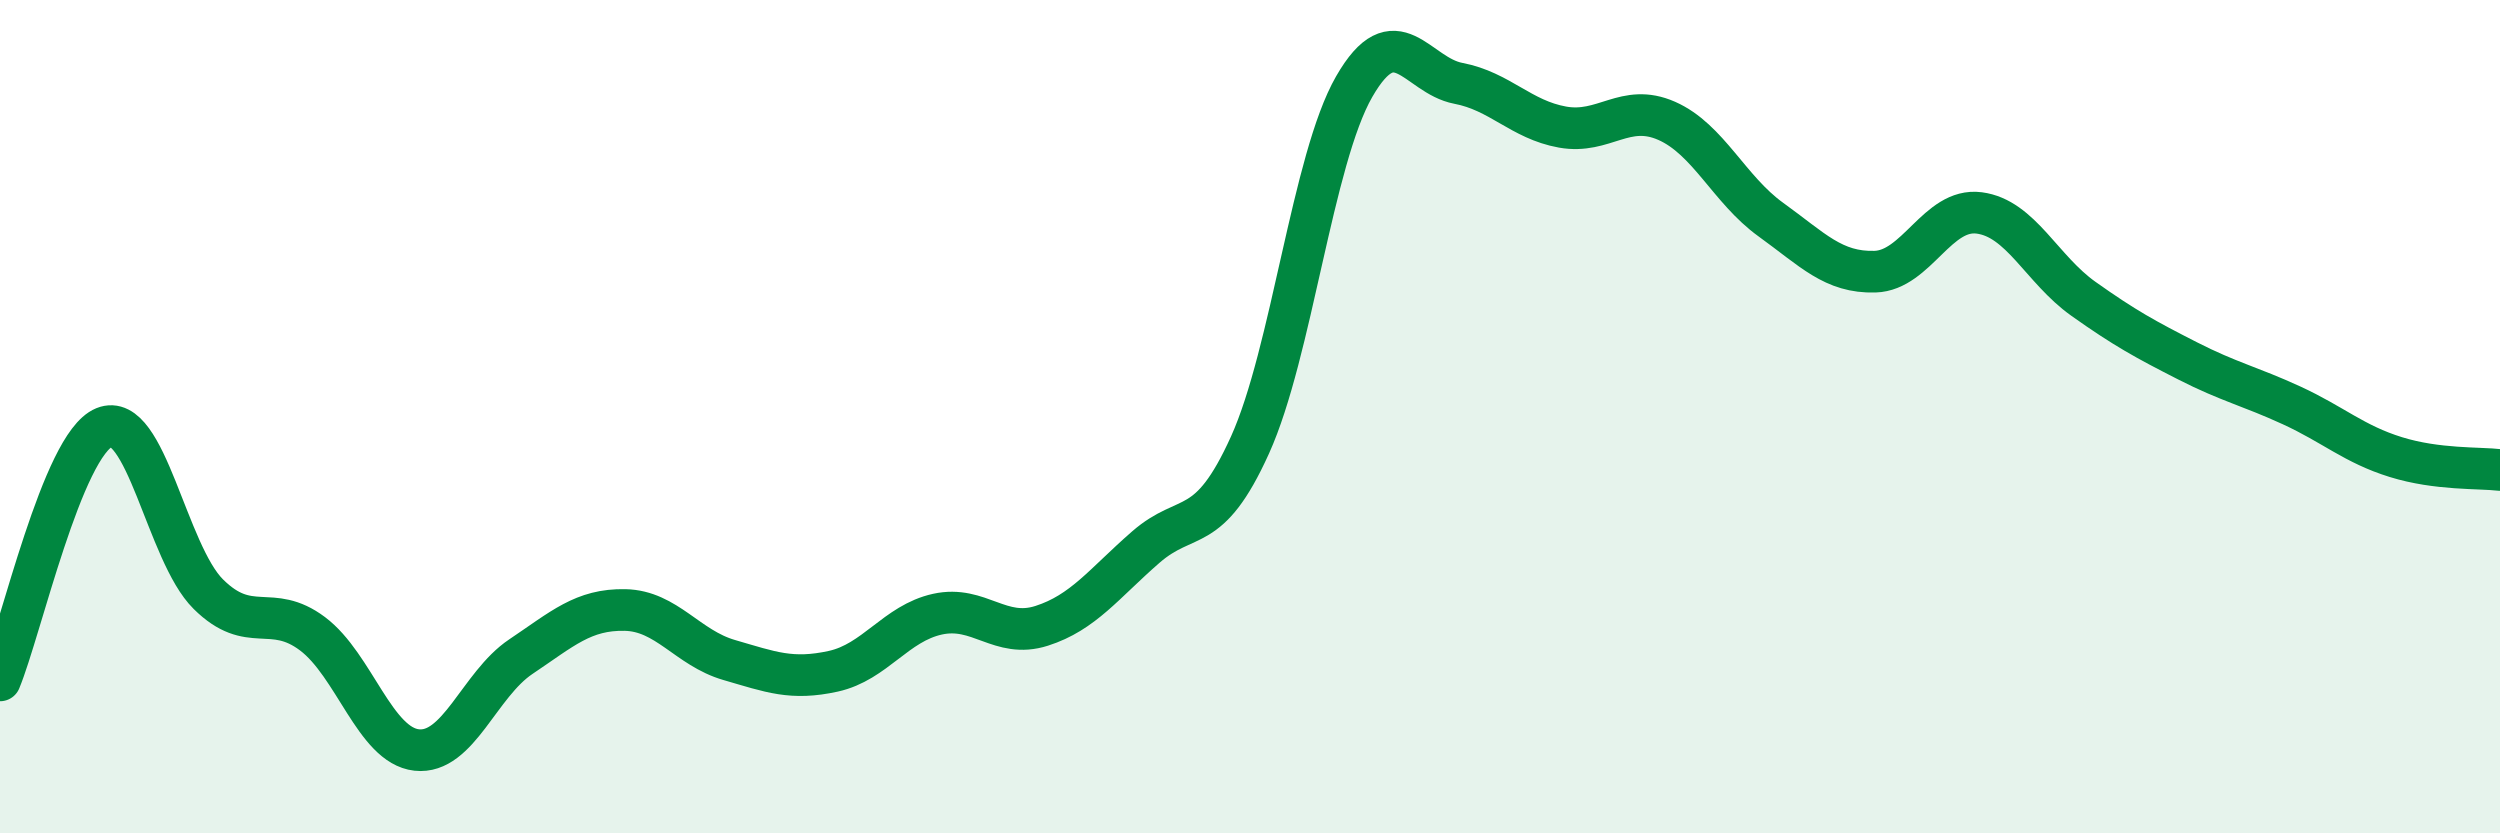
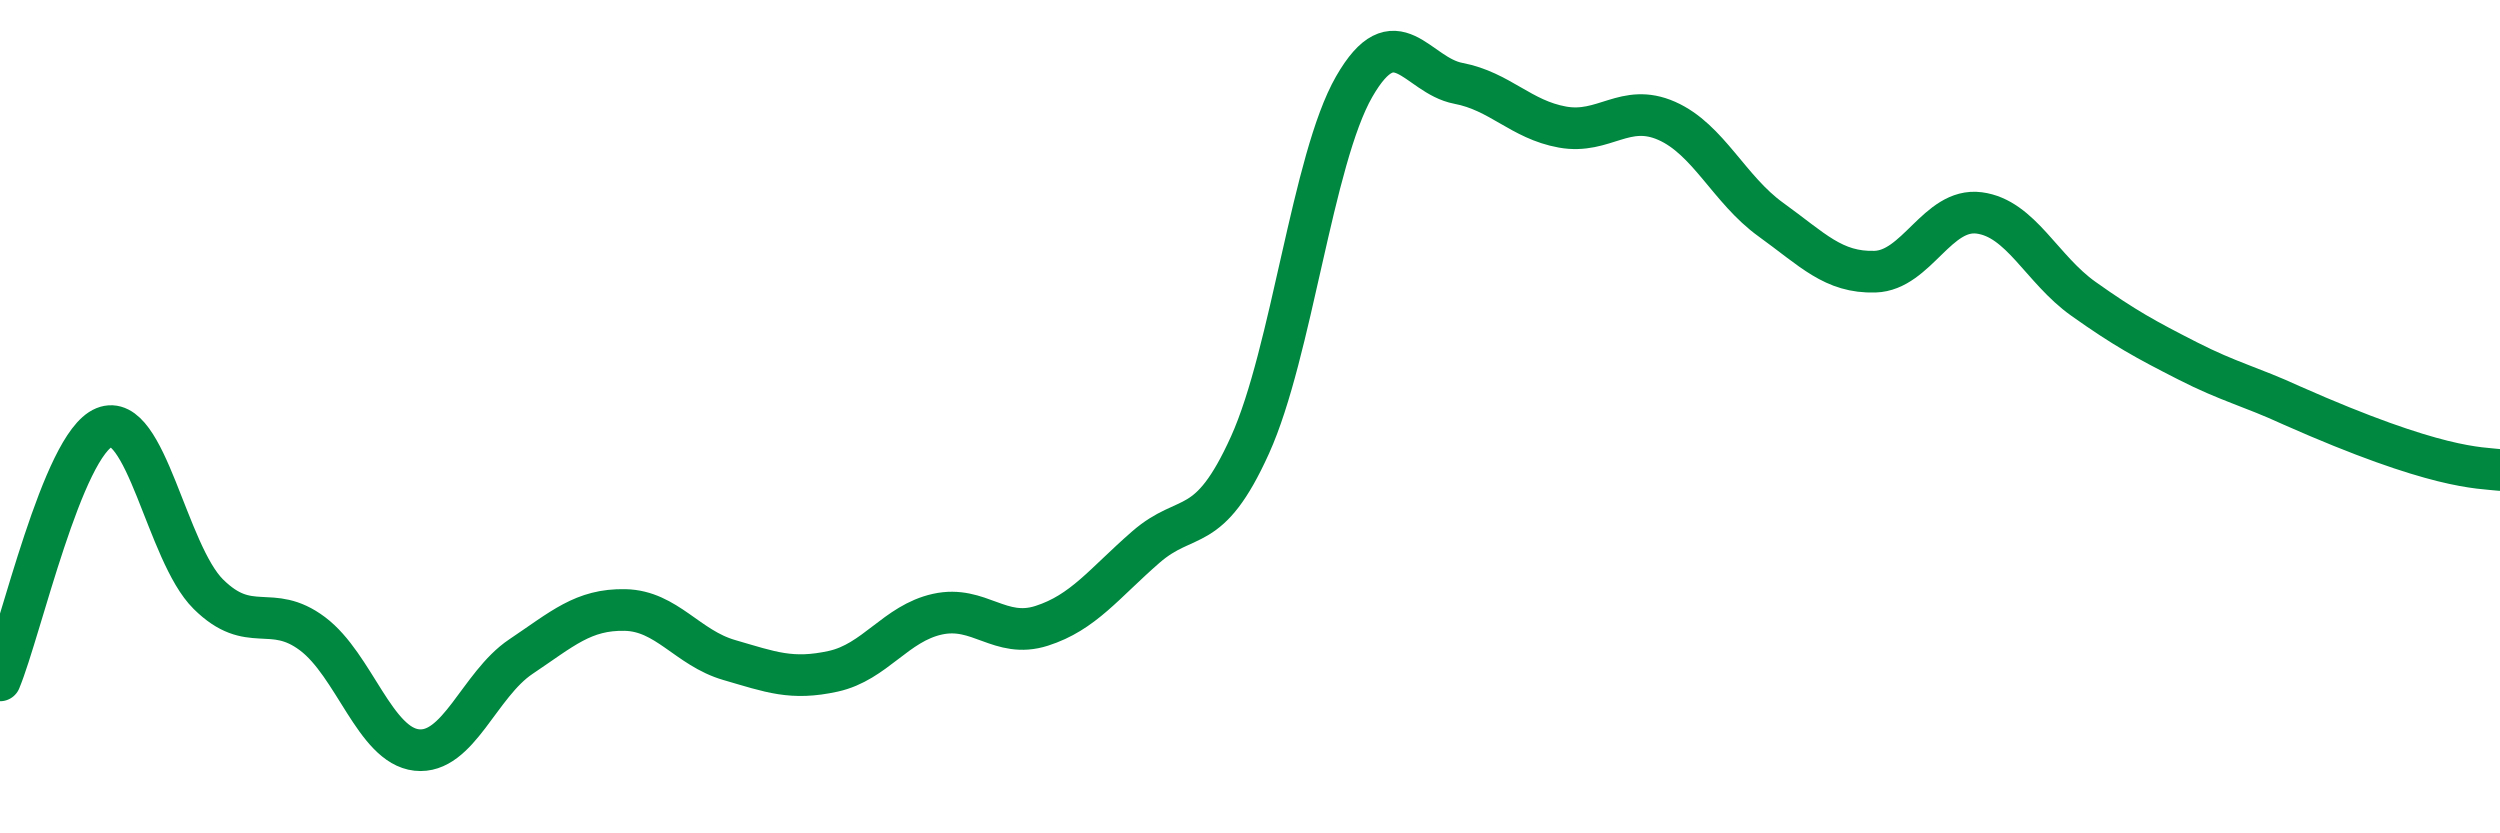
<svg xmlns="http://www.w3.org/2000/svg" width="60" height="20" viewBox="0 0 60 20">
-   <path d="M 0,16.33 C 0.5,15.12 1.5,10.67 2.5,10.26 C 3.5,9.85 4,13.27 5,14.26 C 6,15.25 6.5,14.46 7.5,15.21 C 8.5,15.96 9,17.89 10,18 C 11,18.11 11.5,16.43 12.5,15.76 C 13.5,15.09 14,14.62 15,14.64 C 16,14.66 16.5,15.55 17.5,15.84 C 18.5,16.13 19,16.33 20,16.11 C 21,15.89 21.5,14.96 22.5,14.74 C 23.5,14.52 24,15.34 25,15.02 C 26,14.7 26.5,14 27.5,13.13 C 28.5,12.26 29,12.89 30,10.68 C 31,8.47 31.5,3.82 32.5,2.08 C 33.5,0.34 34,1.81 35,2 C 36,2.19 36.5,2.87 37.5,3.05 C 38.5,3.23 39,2.46 40,2.9 C 41,3.34 41.5,4.55 42.5,5.27 C 43.5,5.99 44,6.55 45,6.52 C 46,6.49 46.5,4.98 47.5,5.11 C 48.5,5.24 49,6.46 50,7.17 C 51,7.88 51.5,8.15 52.5,8.66 C 53.5,9.17 54,9.27 55,9.73 C 56,10.19 56.5,10.66 57.5,10.97 C 58.5,11.28 59.5,11.22 60,11.28L60 20L0 20Z" fill="#008740" opacity="0.1" stroke-linecap="round" stroke-linejoin="round" />
-   <path d="M 0,16.33 C 0.5,15.12 1.5,10.67 2.5,10.26 C 3.5,9.85 4,13.27 5,14.26 C 6,15.25 6.5,14.46 7.5,15.21 C 8.5,15.96 9,17.89 10,18 C 11,18.11 11.5,16.43 12.5,15.76 C 13.5,15.09 14,14.62 15,14.64 C 16,14.66 16.5,15.55 17.5,15.84 C 18.5,16.13 19,16.33 20,16.11 C 21,15.89 21.5,14.96 22.5,14.74 C 23.5,14.52 24,15.34 25,15.02 C 26,14.7 26.5,14 27.5,13.13 C 28.5,12.26 29,12.89 30,10.68 C 31,8.47 31.5,3.82 32.5,2.08 C 33.5,0.34 34,1.81 35,2 C 36,2.19 36.5,2.87 37.5,3.05 C 38.5,3.23 39,2.46 40,2.9 C 41,3.34 41.5,4.55 42.5,5.27 C 43.5,5.99 44,6.55 45,6.52 C 46,6.49 46.5,4.98 47.5,5.11 C 48.5,5.24 49,6.46 50,7.17 C 51,7.88 51.5,8.15 52.5,8.66 C 53.5,9.17 54,9.27 55,9.73 C 56,10.19 56.5,10.66 57.5,10.97 C 58.5,11.28 59.5,11.22 60,11.28" stroke="#008740" stroke-width="1" fill="none" stroke-linecap="round" stroke-linejoin="round" />
+   <path d="M 0,16.33 C 0.5,15.12 1.5,10.67 2.5,10.26 C 3.5,9.85 4,13.27 5,14.26 C 6,15.25 6.5,14.46 7.5,15.21 C 8.5,15.96 9,17.89 10,18 C 11,18.11 11.5,16.43 12.5,15.76 C 13.5,15.09 14,14.62 15,14.64 C 16,14.66 16.5,15.55 17.5,15.84 C 18.5,16.13 19,16.33 20,16.11 C 21,15.89 21.5,14.96 22.5,14.74 C 23.5,14.52 24,15.34 25,15.02 C 26,14.7 26.5,14 27.5,13.13 C 28.5,12.26 29,12.89 30,10.68 C 31,8.47 31.5,3.82 32.5,2.08 C 33.5,0.34 34,1.81 35,2 C 36,2.19 36.5,2.87 37.5,3.05 C 38.5,3.23 39,2.46 40,2.9 C 41,3.34 41.5,4.55 42.5,5.27 C 43.5,5.99 44,6.55 45,6.52 C 46,6.49 46.5,4.98 47.5,5.11 C 48.5,5.24 49,6.46 50,7.17 C 51,7.88 51.5,8.15 52.5,8.66 C 53.5,9.17 54,9.27 55,9.73 C 58.5,11.28 59.5,11.22 60,11.28" stroke="#008740" stroke-width="1" fill="none" stroke-linecap="round" stroke-linejoin="round" />
</svg>